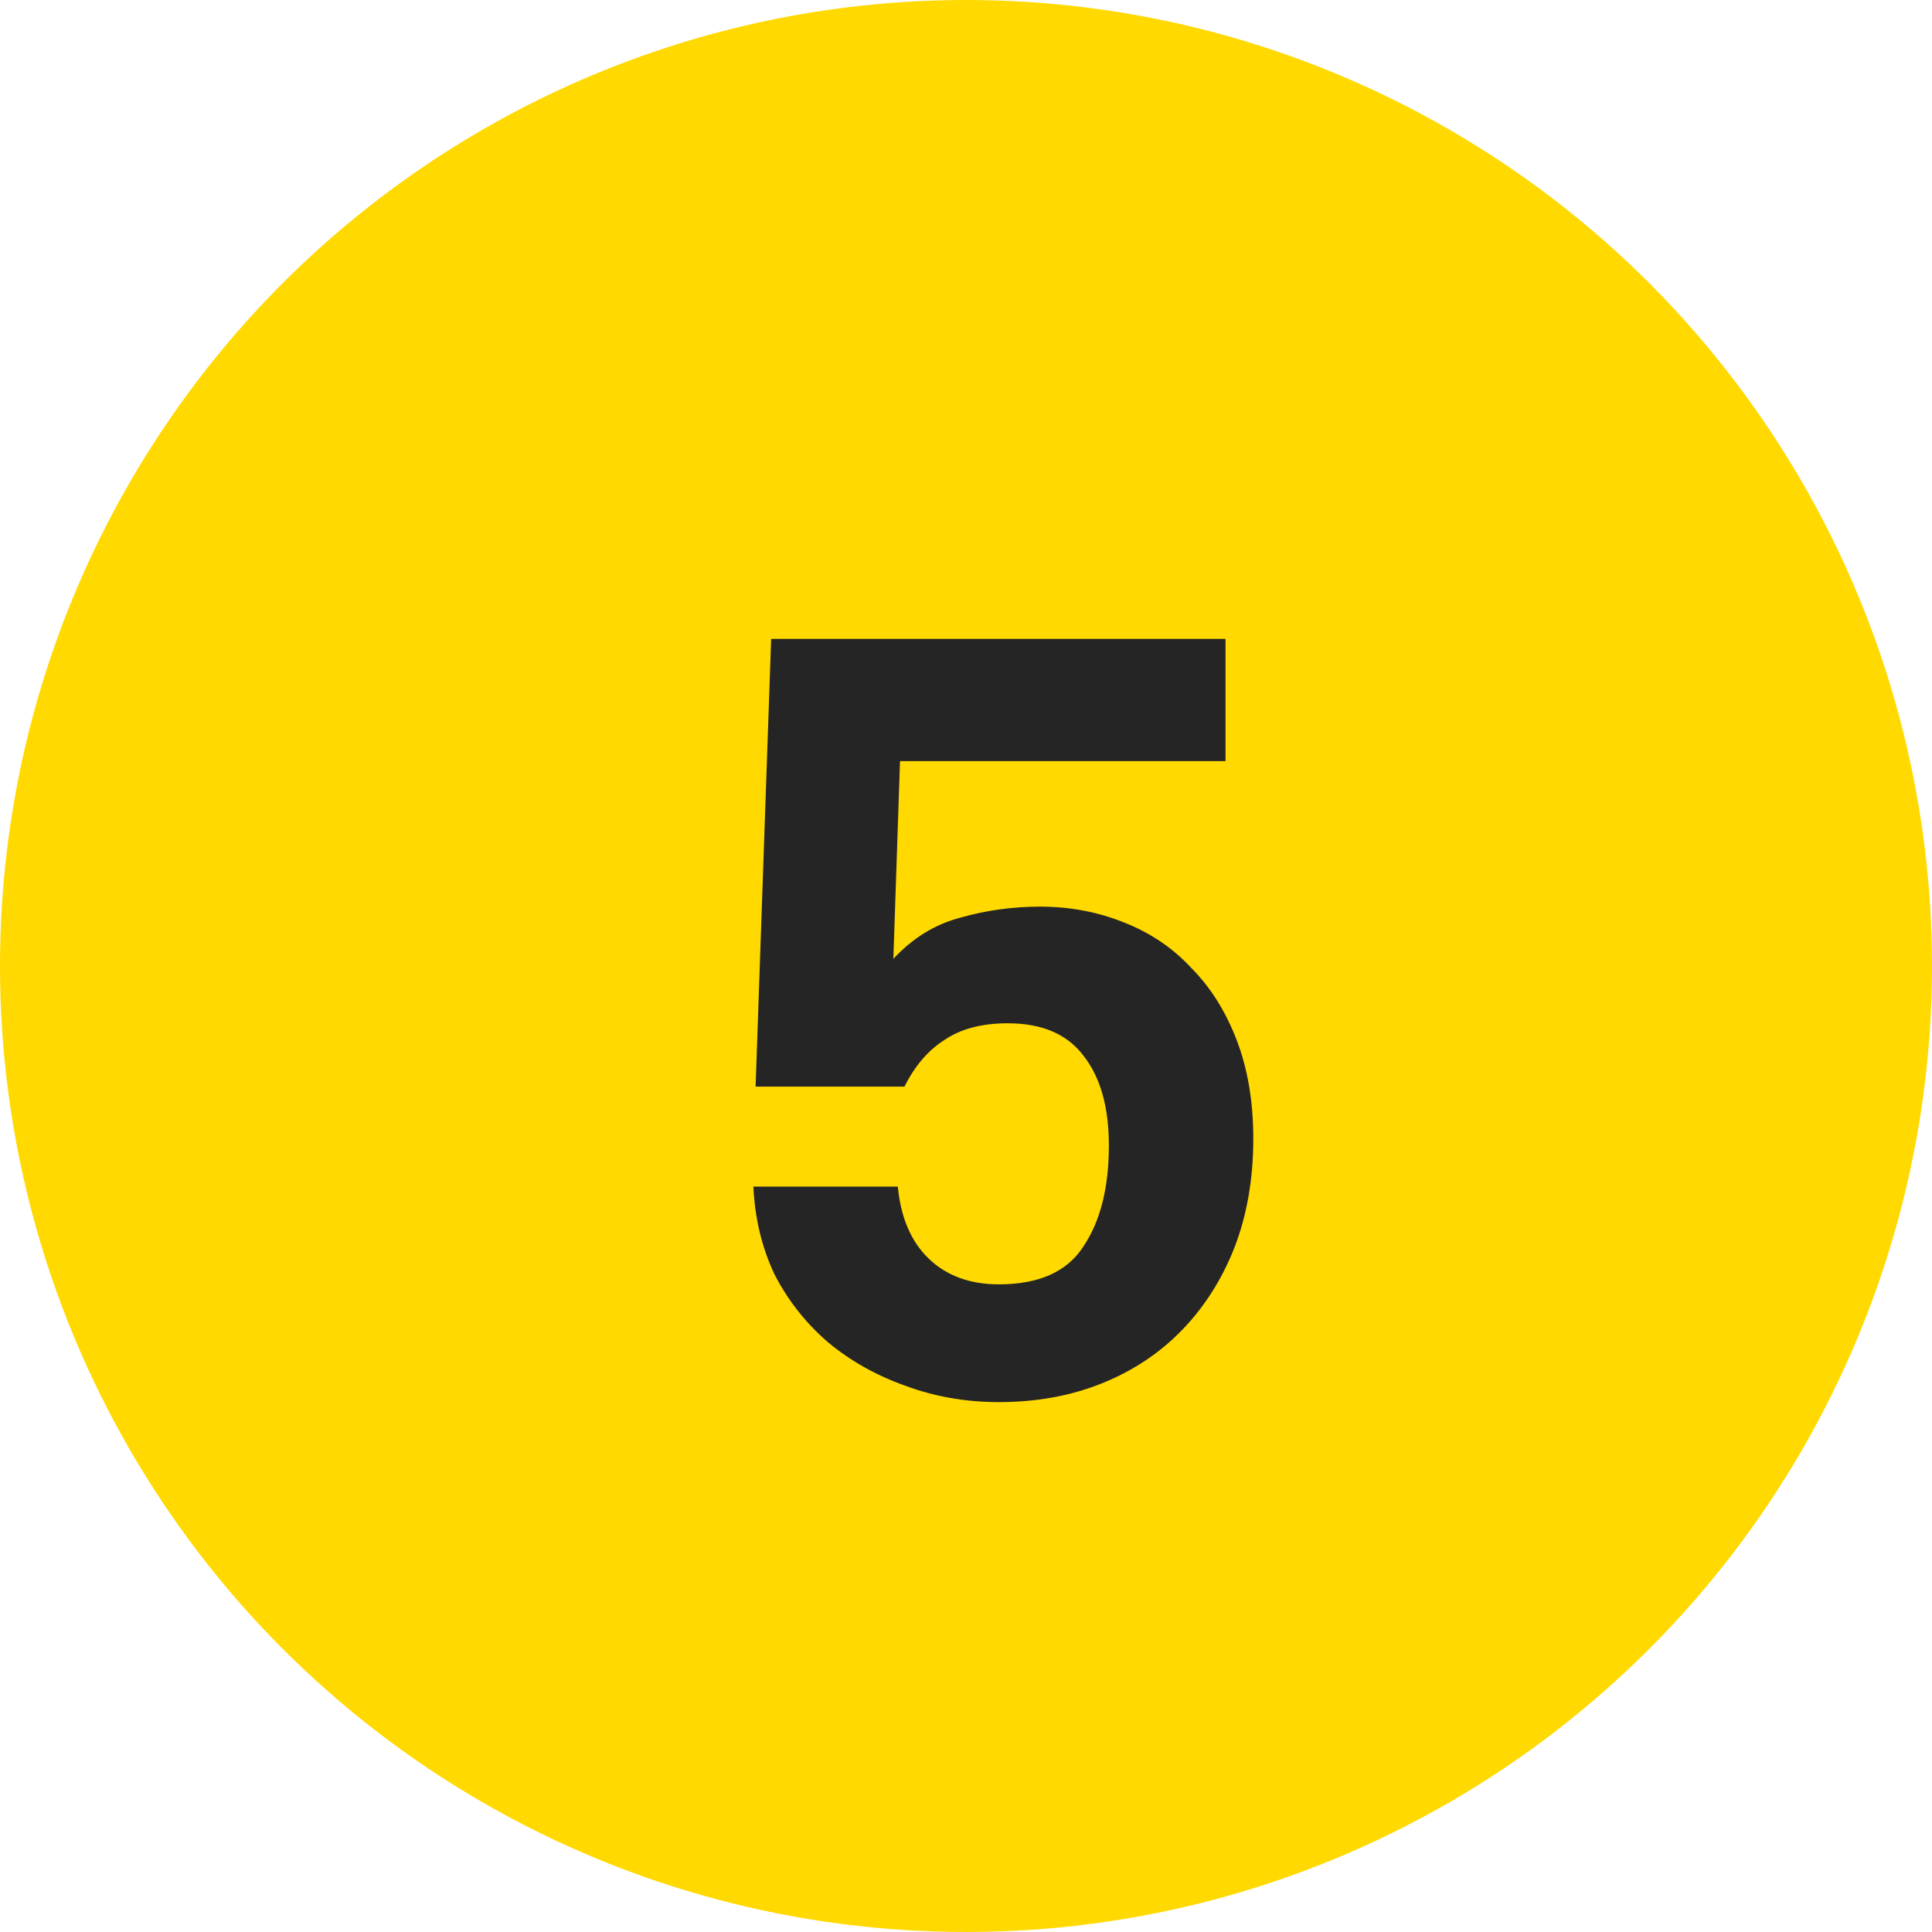
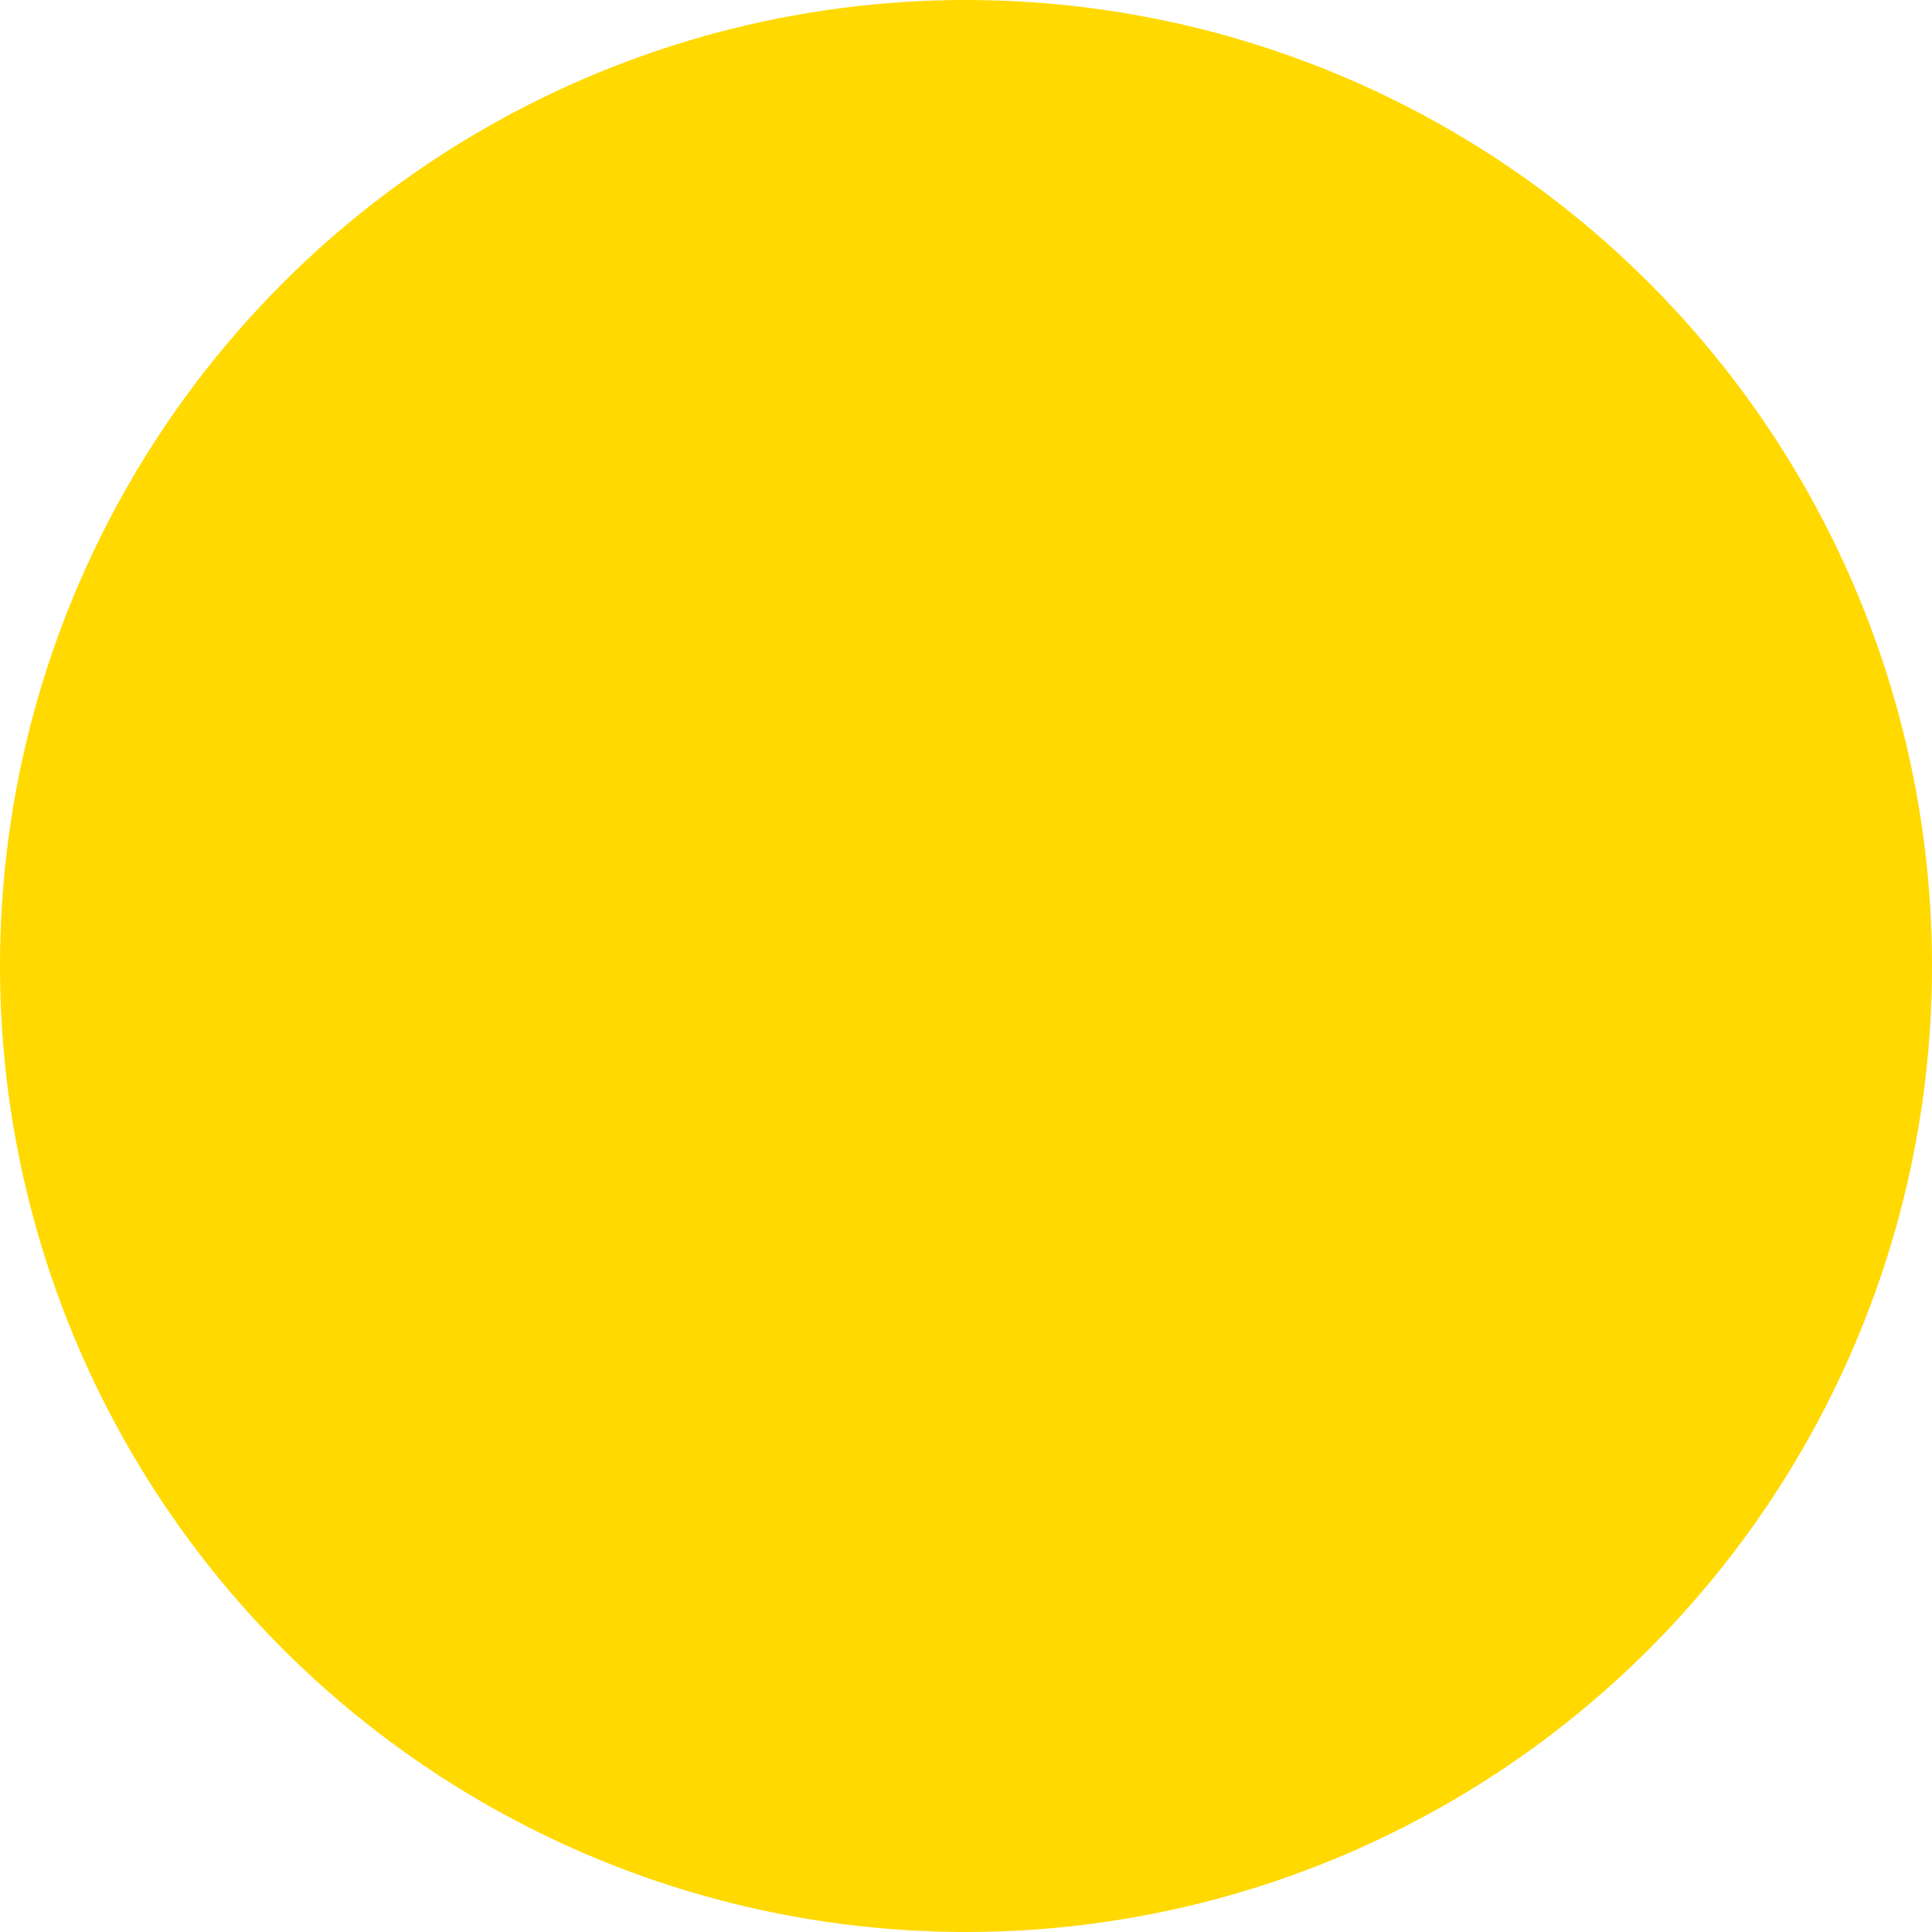
<svg xmlns="http://www.w3.org/2000/svg" width="80" height="80" viewBox="0 0 80 80" fill="none">
  <circle cx="40" cy="40" r="40" fill="#FFD900" />
-   <path d="M31.288 44.994L31.932 26.456H50.746V31.516H37.268L36.992 39.704C37.789 38.845 38.709 38.278 39.752 38.002C40.825 37.695 41.929 37.542 43.064 37.542C44.291 37.542 45.441 37.757 46.514 38.186C47.618 38.615 48.553 39.244 49.32 40.072C50.117 40.869 50.746 41.866 51.206 43.062C51.666 44.258 51.896 45.623 51.896 47.156C51.896 48.812 51.635 50.315 51.114 51.664C50.593 52.983 49.872 54.117 48.952 55.068C48.032 56.019 46.928 56.755 45.64 57.276C44.352 57.797 42.926 58.058 41.362 58.058C39.982 58.058 38.679 57.828 37.452 57.368C36.256 56.939 35.198 56.341 34.278 55.574C33.358 54.777 32.622 53.841 32.07 52.768C31.549 51.664 31.257 50.453 31.196 49.134H37.176C37.299 50.422 37.728 51.419 38.464 52.124C39.2 52.829 40.166 53.182 41.362 53.182C43.018 53.182 44.183 52.661 44.858 51.618C45.563 50.575 45.916 49.18 45.916 47.432C45.916 45.837 45.563 44.595 44.858 43.706C44.183 42.817 43.141 42.372 41.73 42.372C40.657 42.372 39.783 42.602 39.108 43.062C38.433 43.491 37.881 44.135 37.452 44.994H31.288Z" fill="#252525" />
</svg>